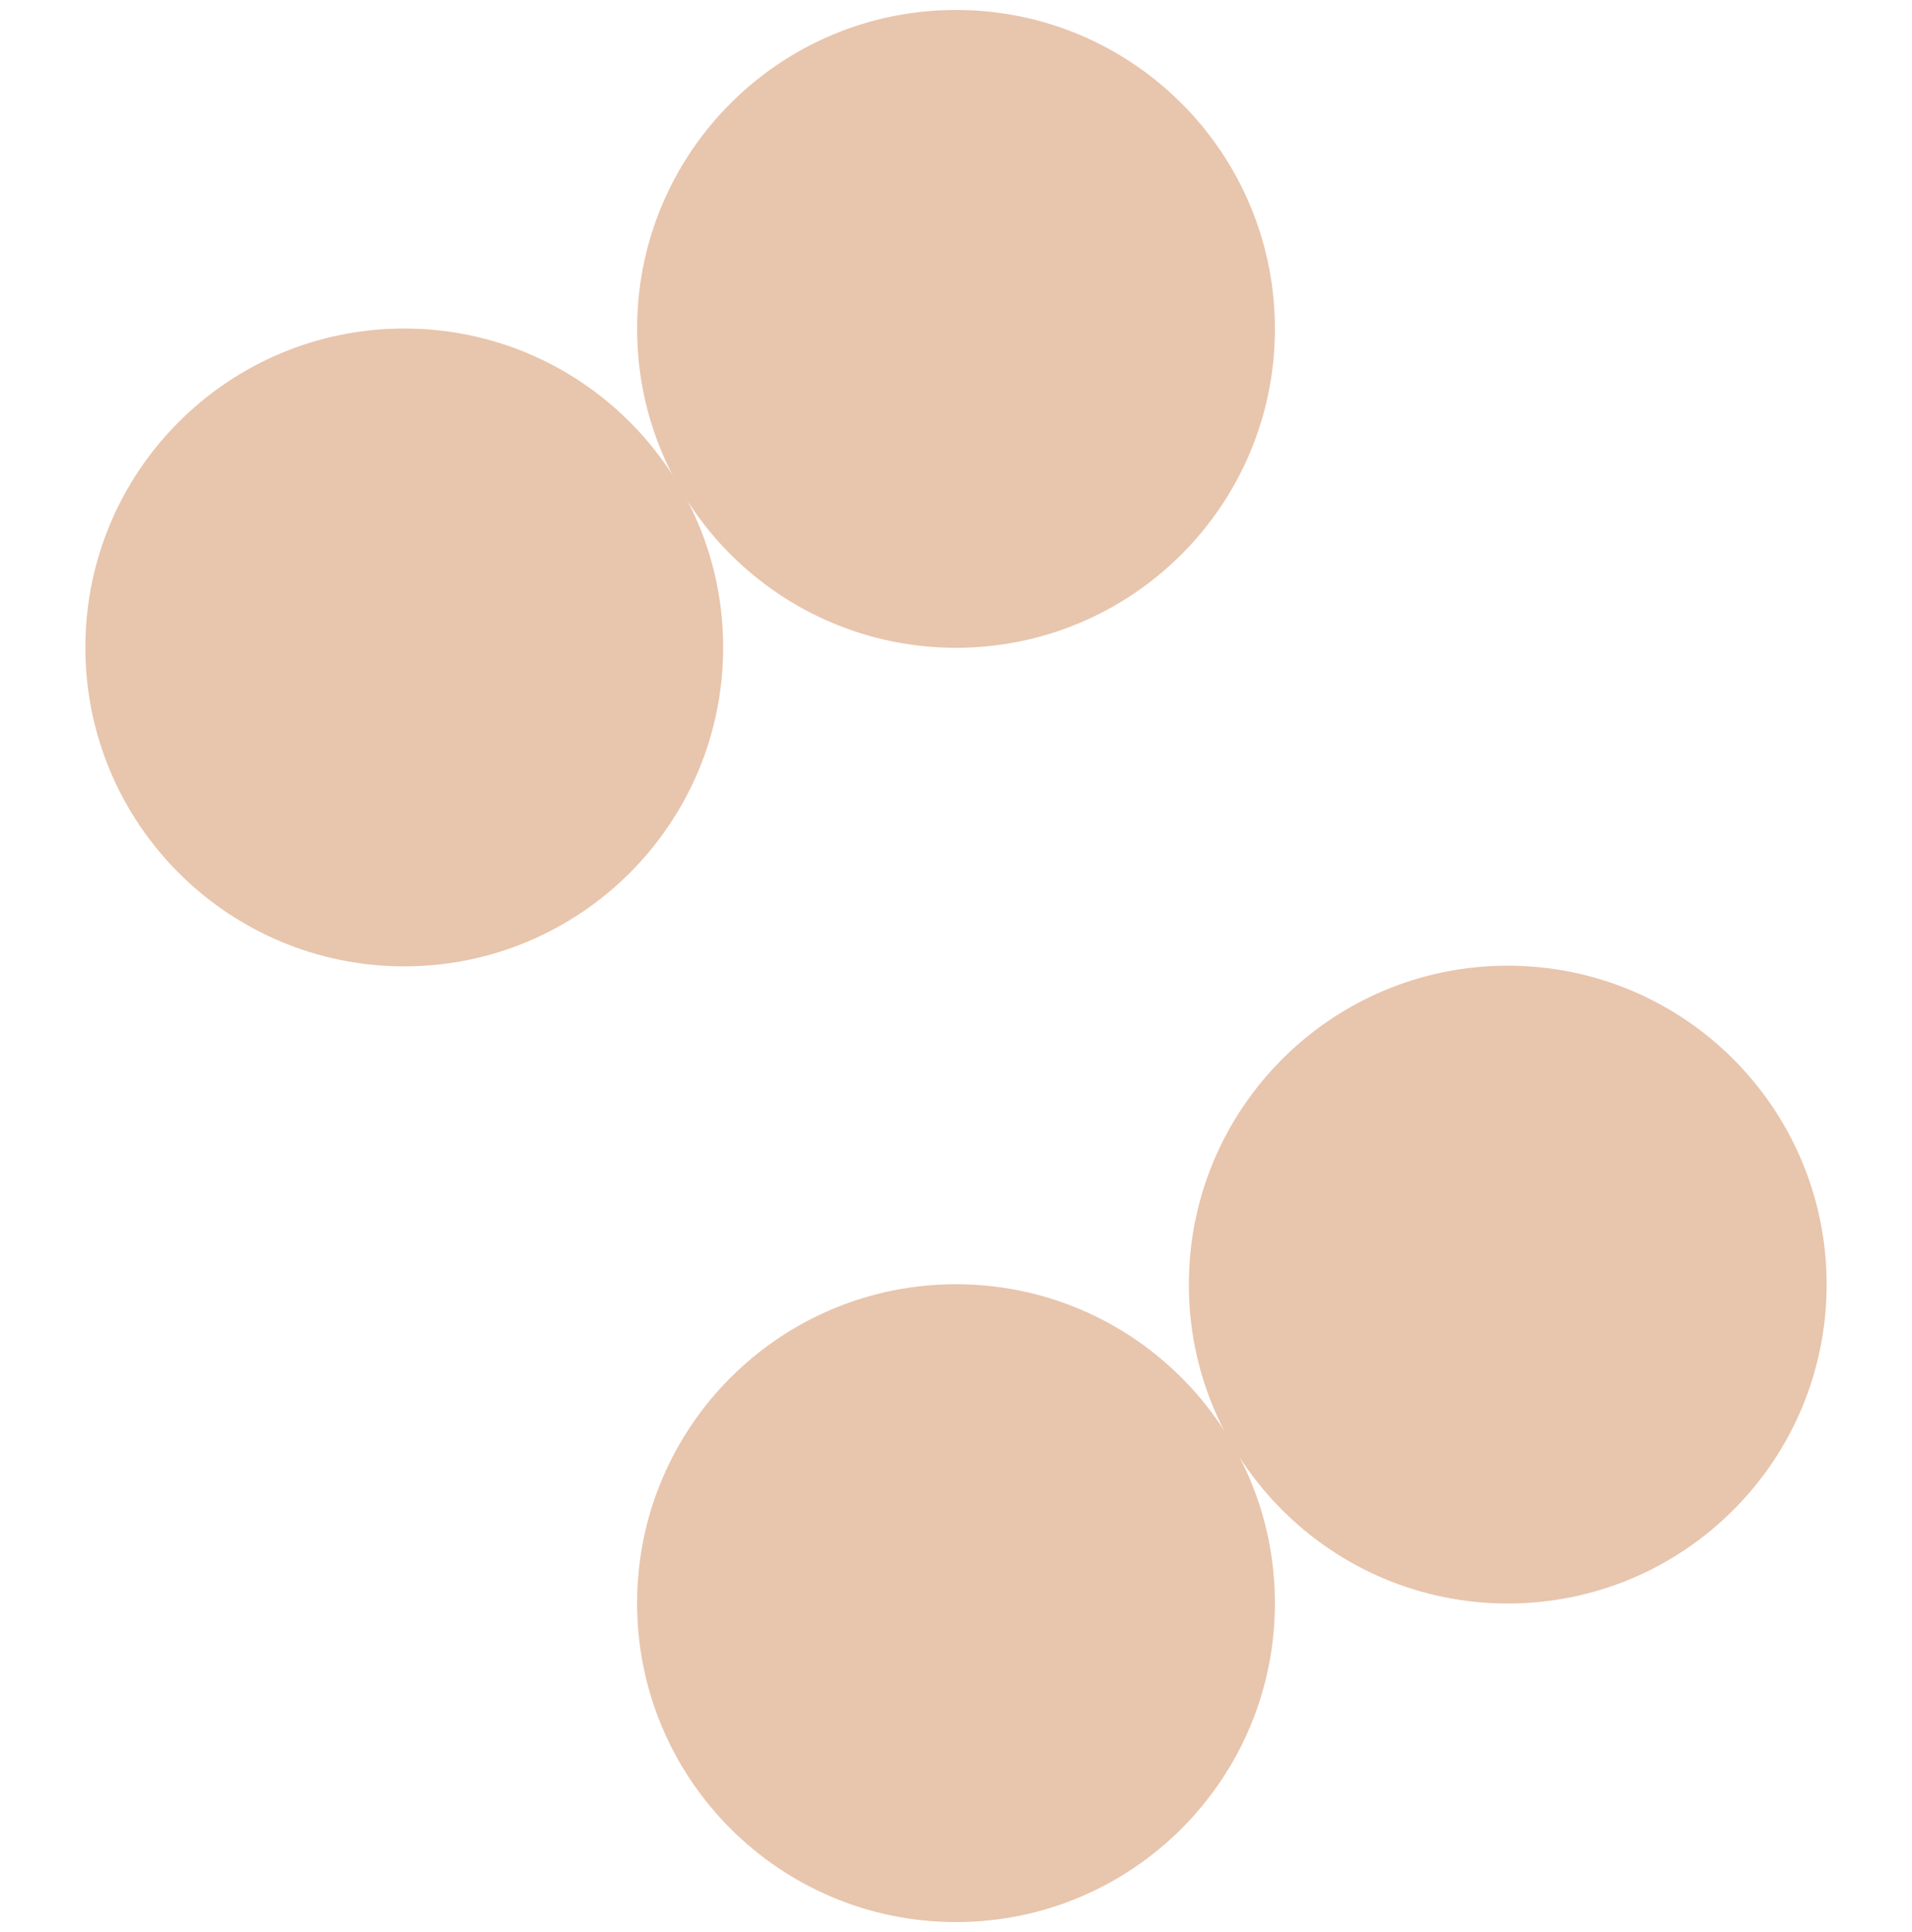
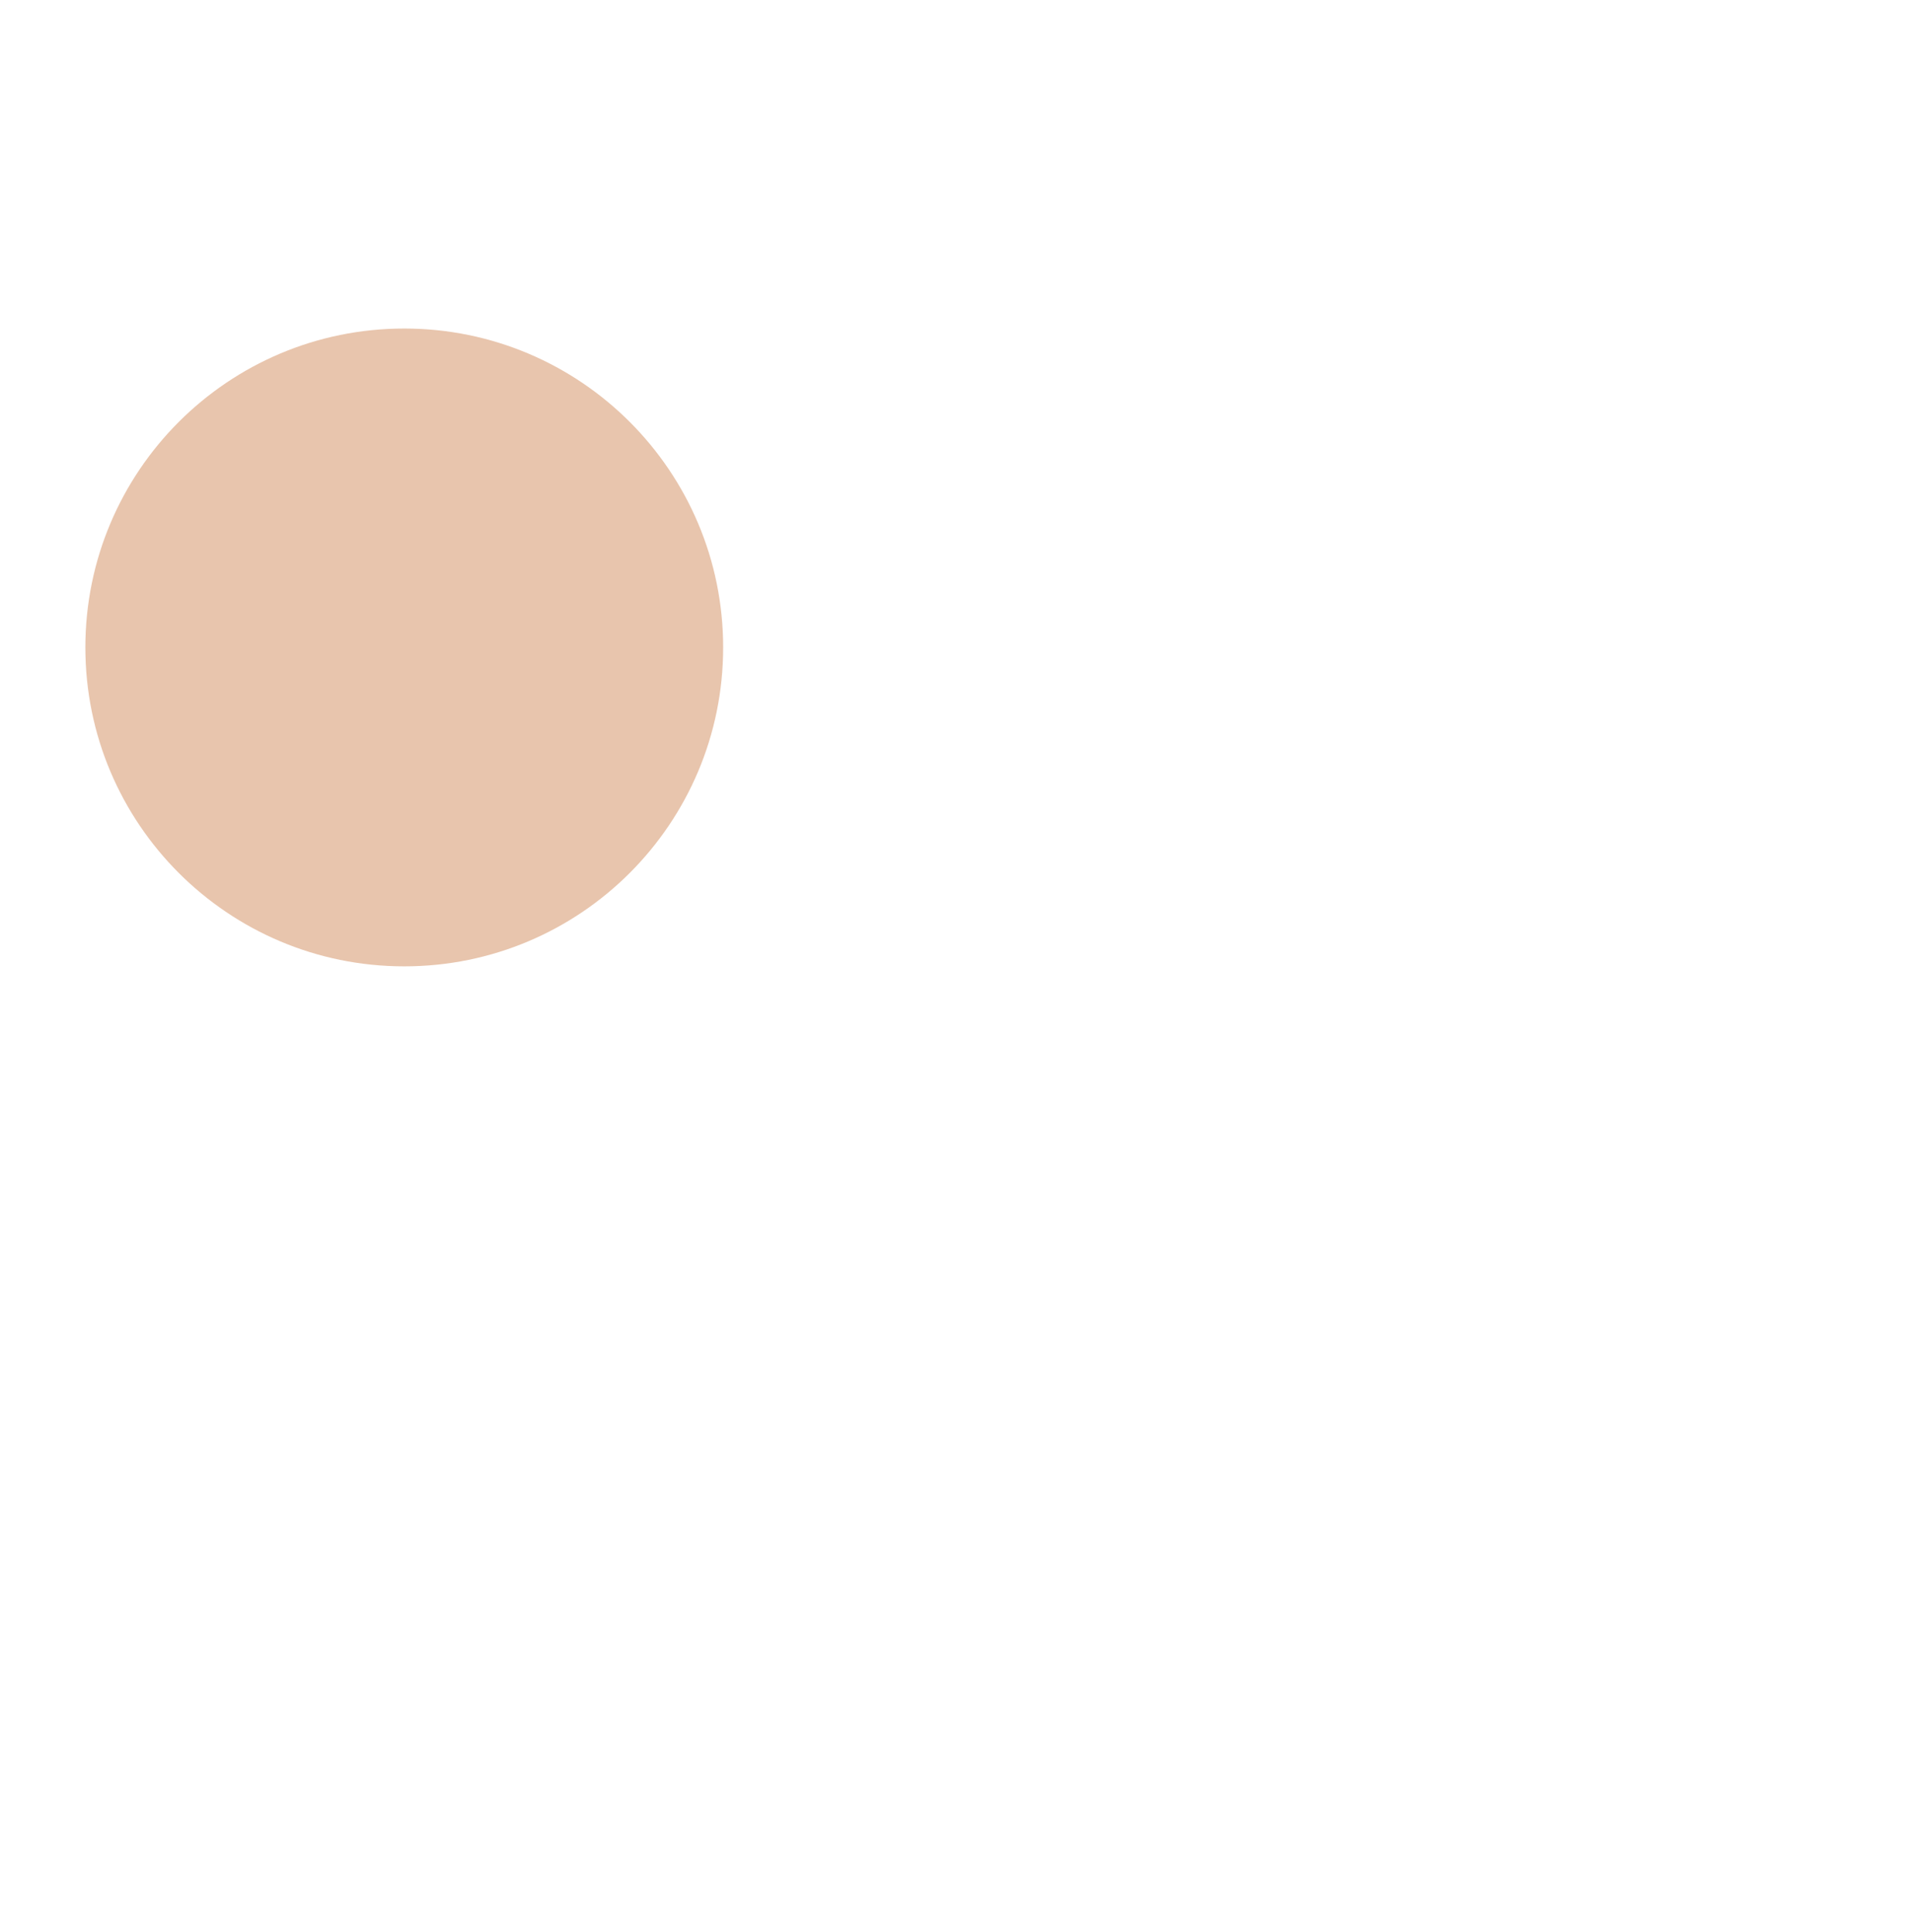
<svg xmlns="http://www.w3.org/2000/svg" fill="none" viewBox="0 0 96 97" height="97" width="96">
-   <path fill="#E8C5AD" d="M48.001 32.523C56.844 32.523 64.012 25.354 64.012 16.511C64.012 7.669 56.844 0.5 48.001 0.5C39.158 0.5 31.989 7.669 31.989 16.511C31.989 25.354 39.158 32.523 48.001 32.523Z" />
  <path fill="#E8C5AD" d="M20.298 48.517C29.14 48.517 36.309 41.349 36.309 32.506C36.309 23.663 29.14 16.494 20.298 16.494C11.455 16.494 4.286 23.663 4.286 32.506C4.286 41.349 11.455 48.517 20.298 48.517Z" />
-   <path fill="#E8C5AD" d="M48.001 96.5C56.844 96.5 64.012 89.332 64.012 80.489C64.012 71.646 56.844 64.477 48.001 64.477C39.158 64.477 31.989 71.646 31.989 80.489C31.989 89.332 39.158 96.5 48.001 96.5Z" />
-   <path fill="#E8C5AD" d="M75.703 80.506C84.546 80.506 91.714 73.337 91.714 64.494C91.714 55.651 84.546 48.483 75.703 48.483C66.86 48.483 59.691 55.651 59.691 64.494C59.691 73.337 66.86 80.506 75.703 80.506Z" />
</svg>